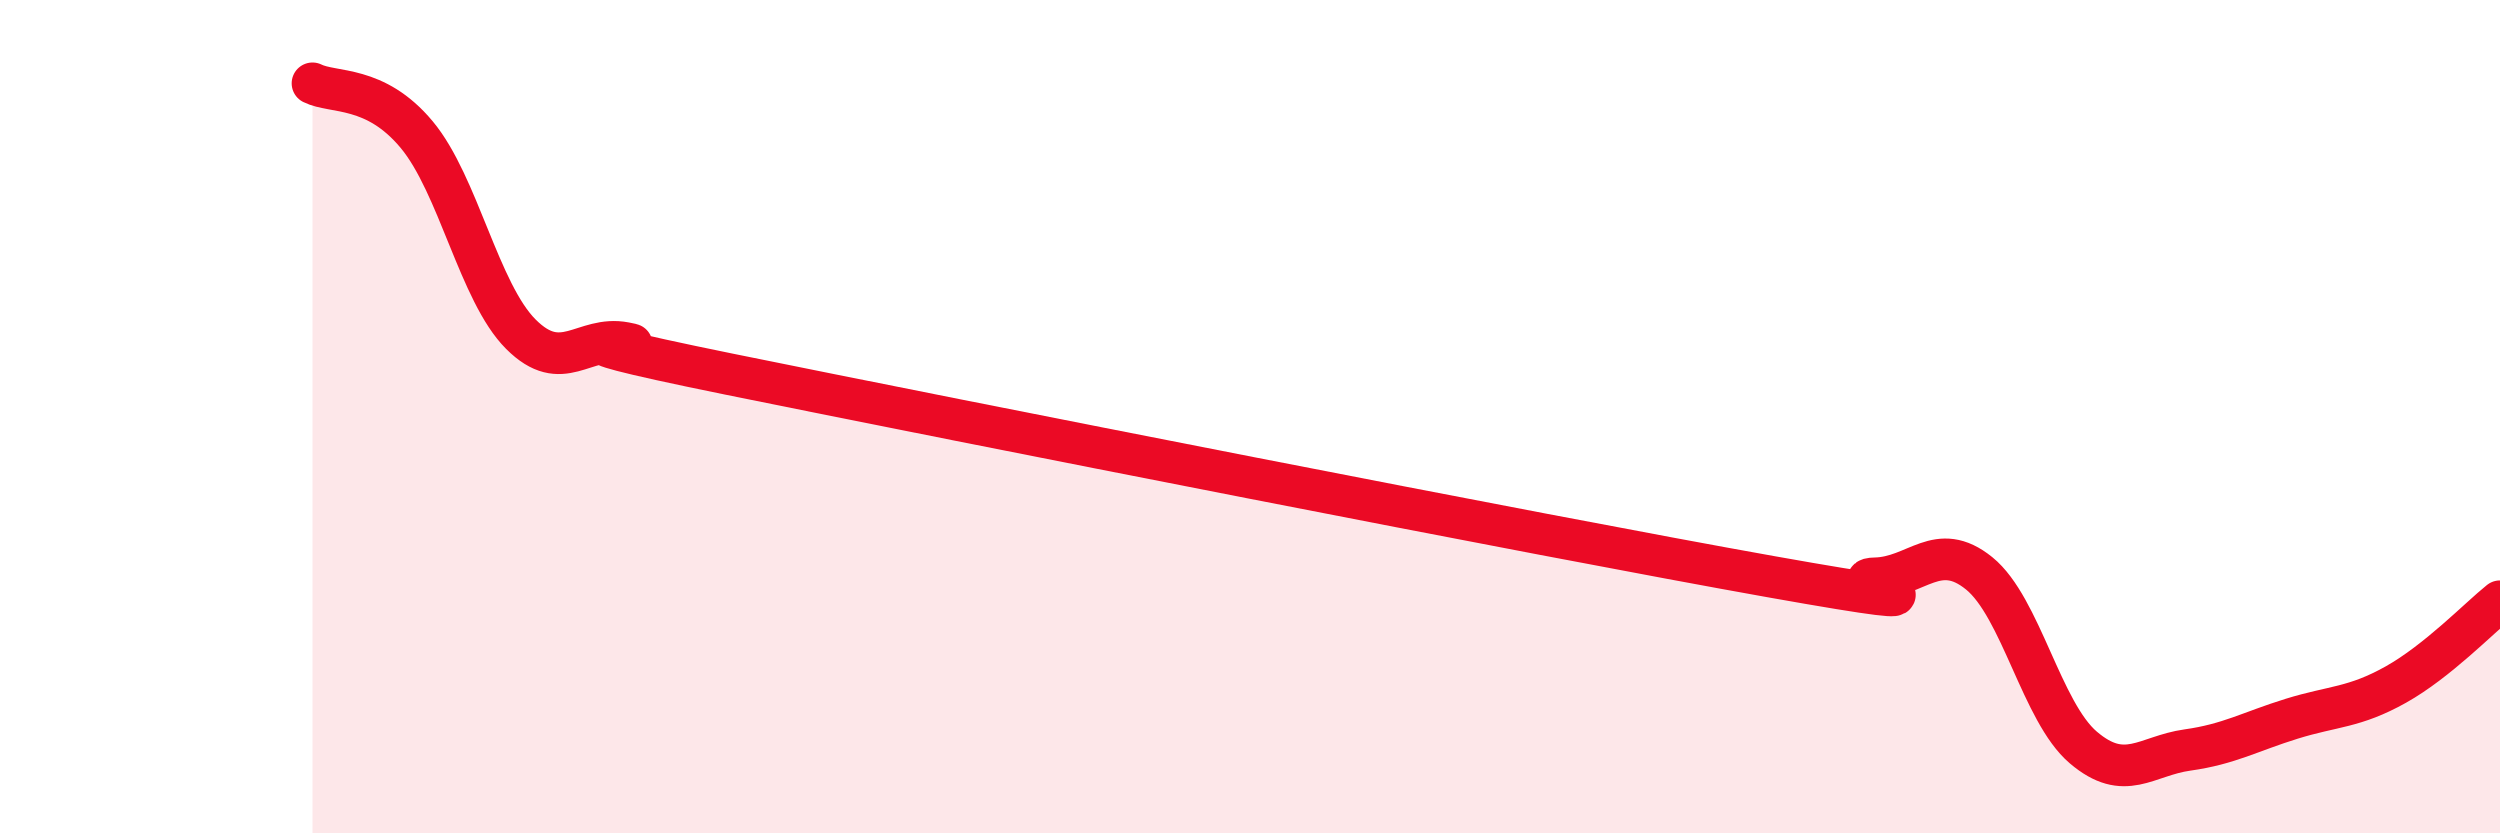
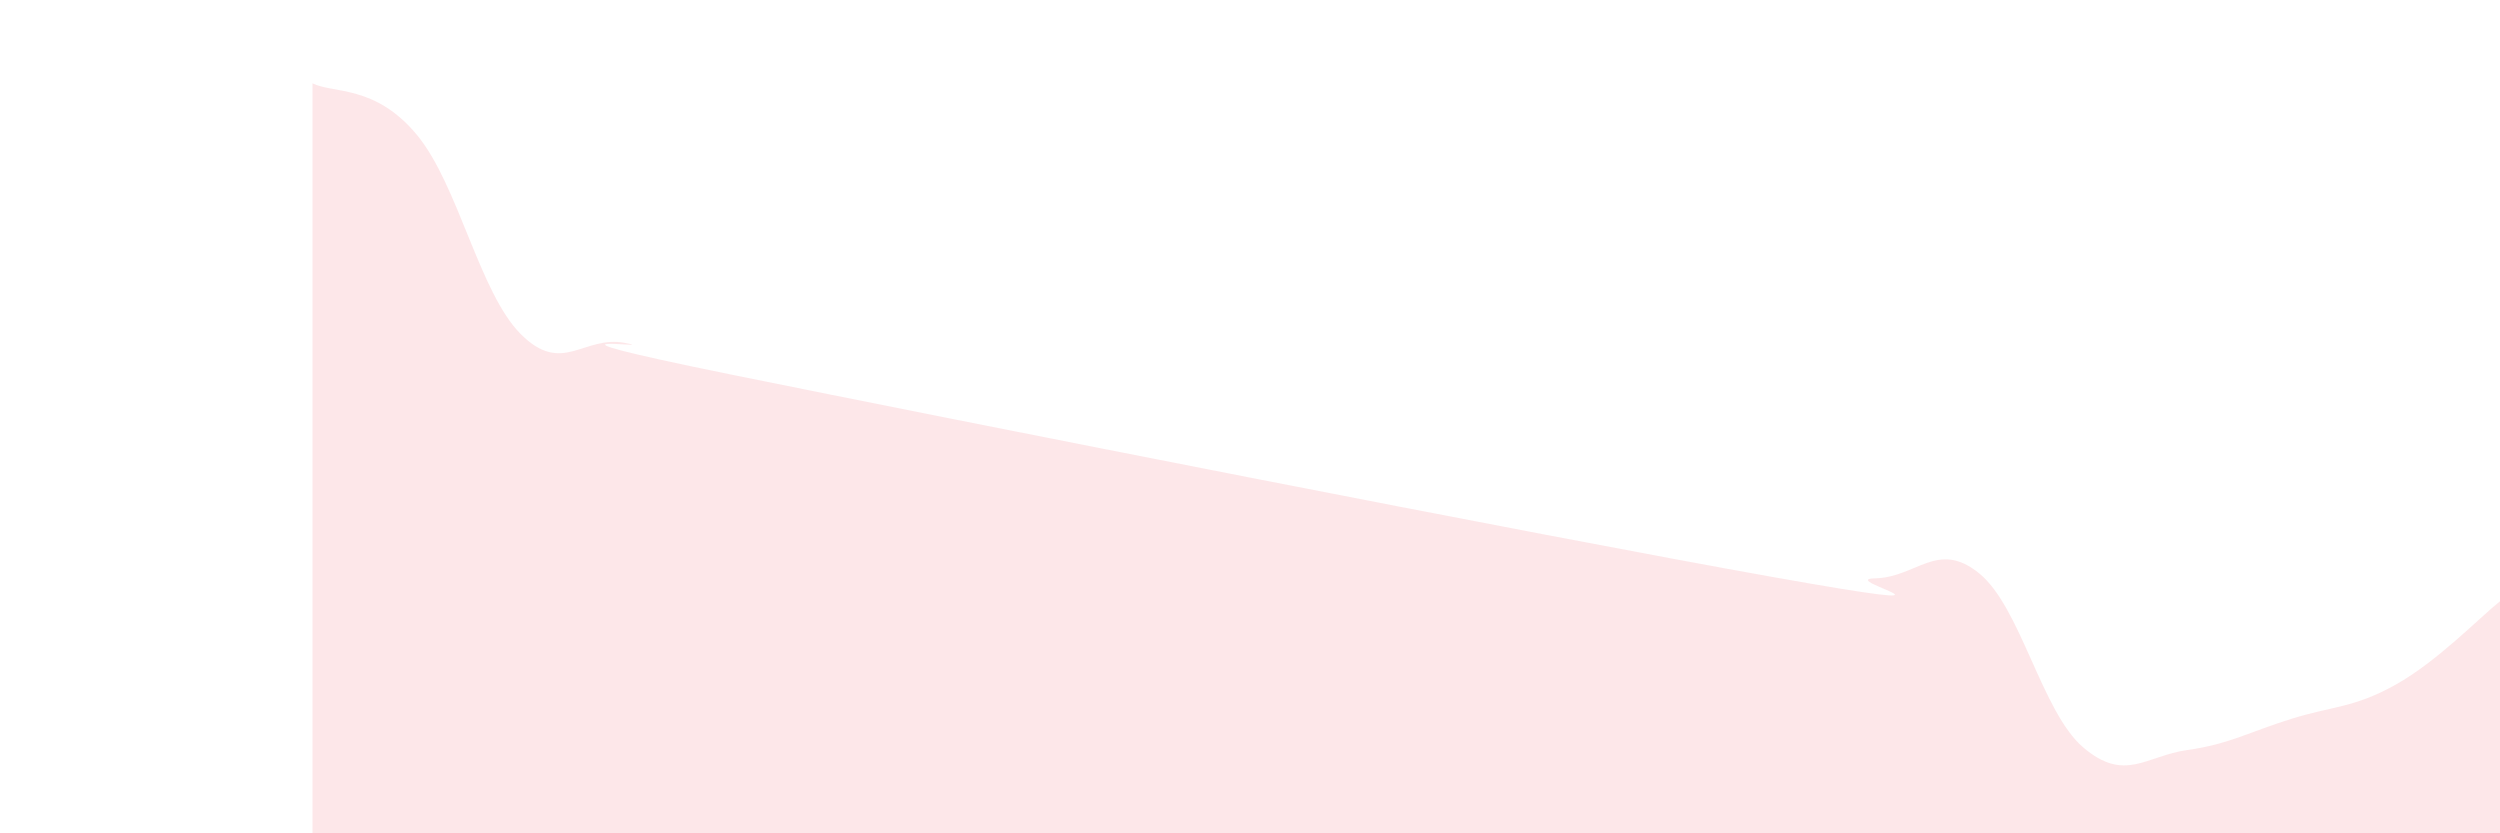
<svg xmlns="http://www.w3.org/2000/svg" width="60" height="20" viewBox="0 0 60 20">
  <path d="M 7.5,2 C 8,2.25 9,2.03 10,3.23 C 11,4.43 11.5,7.02 12.5,8.02 C 13.5,9.02 14,8.04 15,8.23 C 16,8.42 12,7.86 17.5,8.98 C 23,10.1 37,12.86 42.5,13.84 C 48,14.82 44,13.9 45,13.88 C 46,13.86 46.5,12.95 47.5,13.76 C 48.5,14.57 49,17.09 50,17.94 C 51,18.79 51.5,18.14 52.5,18 C 53.5,17.86 54,17.56 55,17.25 C 56,16.94 56.5,16.99 57.5,16.43 C 58.5,15.87 59.5,14.83 60,14.43L60 20L7.5 20Z" fill="#EB0A25" opacity="0.1" stroke-linecap="round" stroke-linejoin="round" />
-   <path d="M 7.5,2 C 8,2.25 9,2.03 10,3.23 C 11,4.43 11.5,7.02 12.5,8.02 C 13.5,9.02 14,8.04 15,8.23 C 16,8.42 12,7.86 17.5,8.98 C 23,10.1 37,12.86 42.5,13.84 C 48,14.82 44,13.9 45,13.88 C 46,13.86 46.5,12.95 47.5,13.76 C 48.5,14.57 49,17.09 50,17.94 C 51,18.79 51.5,18.14 52.5,18 C 53.5,17.86 54,17.56 55,17.25 C 56,16.94 56.5,16.99 57.5,16.43 C 58.5,15.87 59.5,14.83 60,14.43" stroke="#EB0A25" stroke-width="1" fill="none" stroke-linecap="round" stroke-linejoin="round" />
</svg>